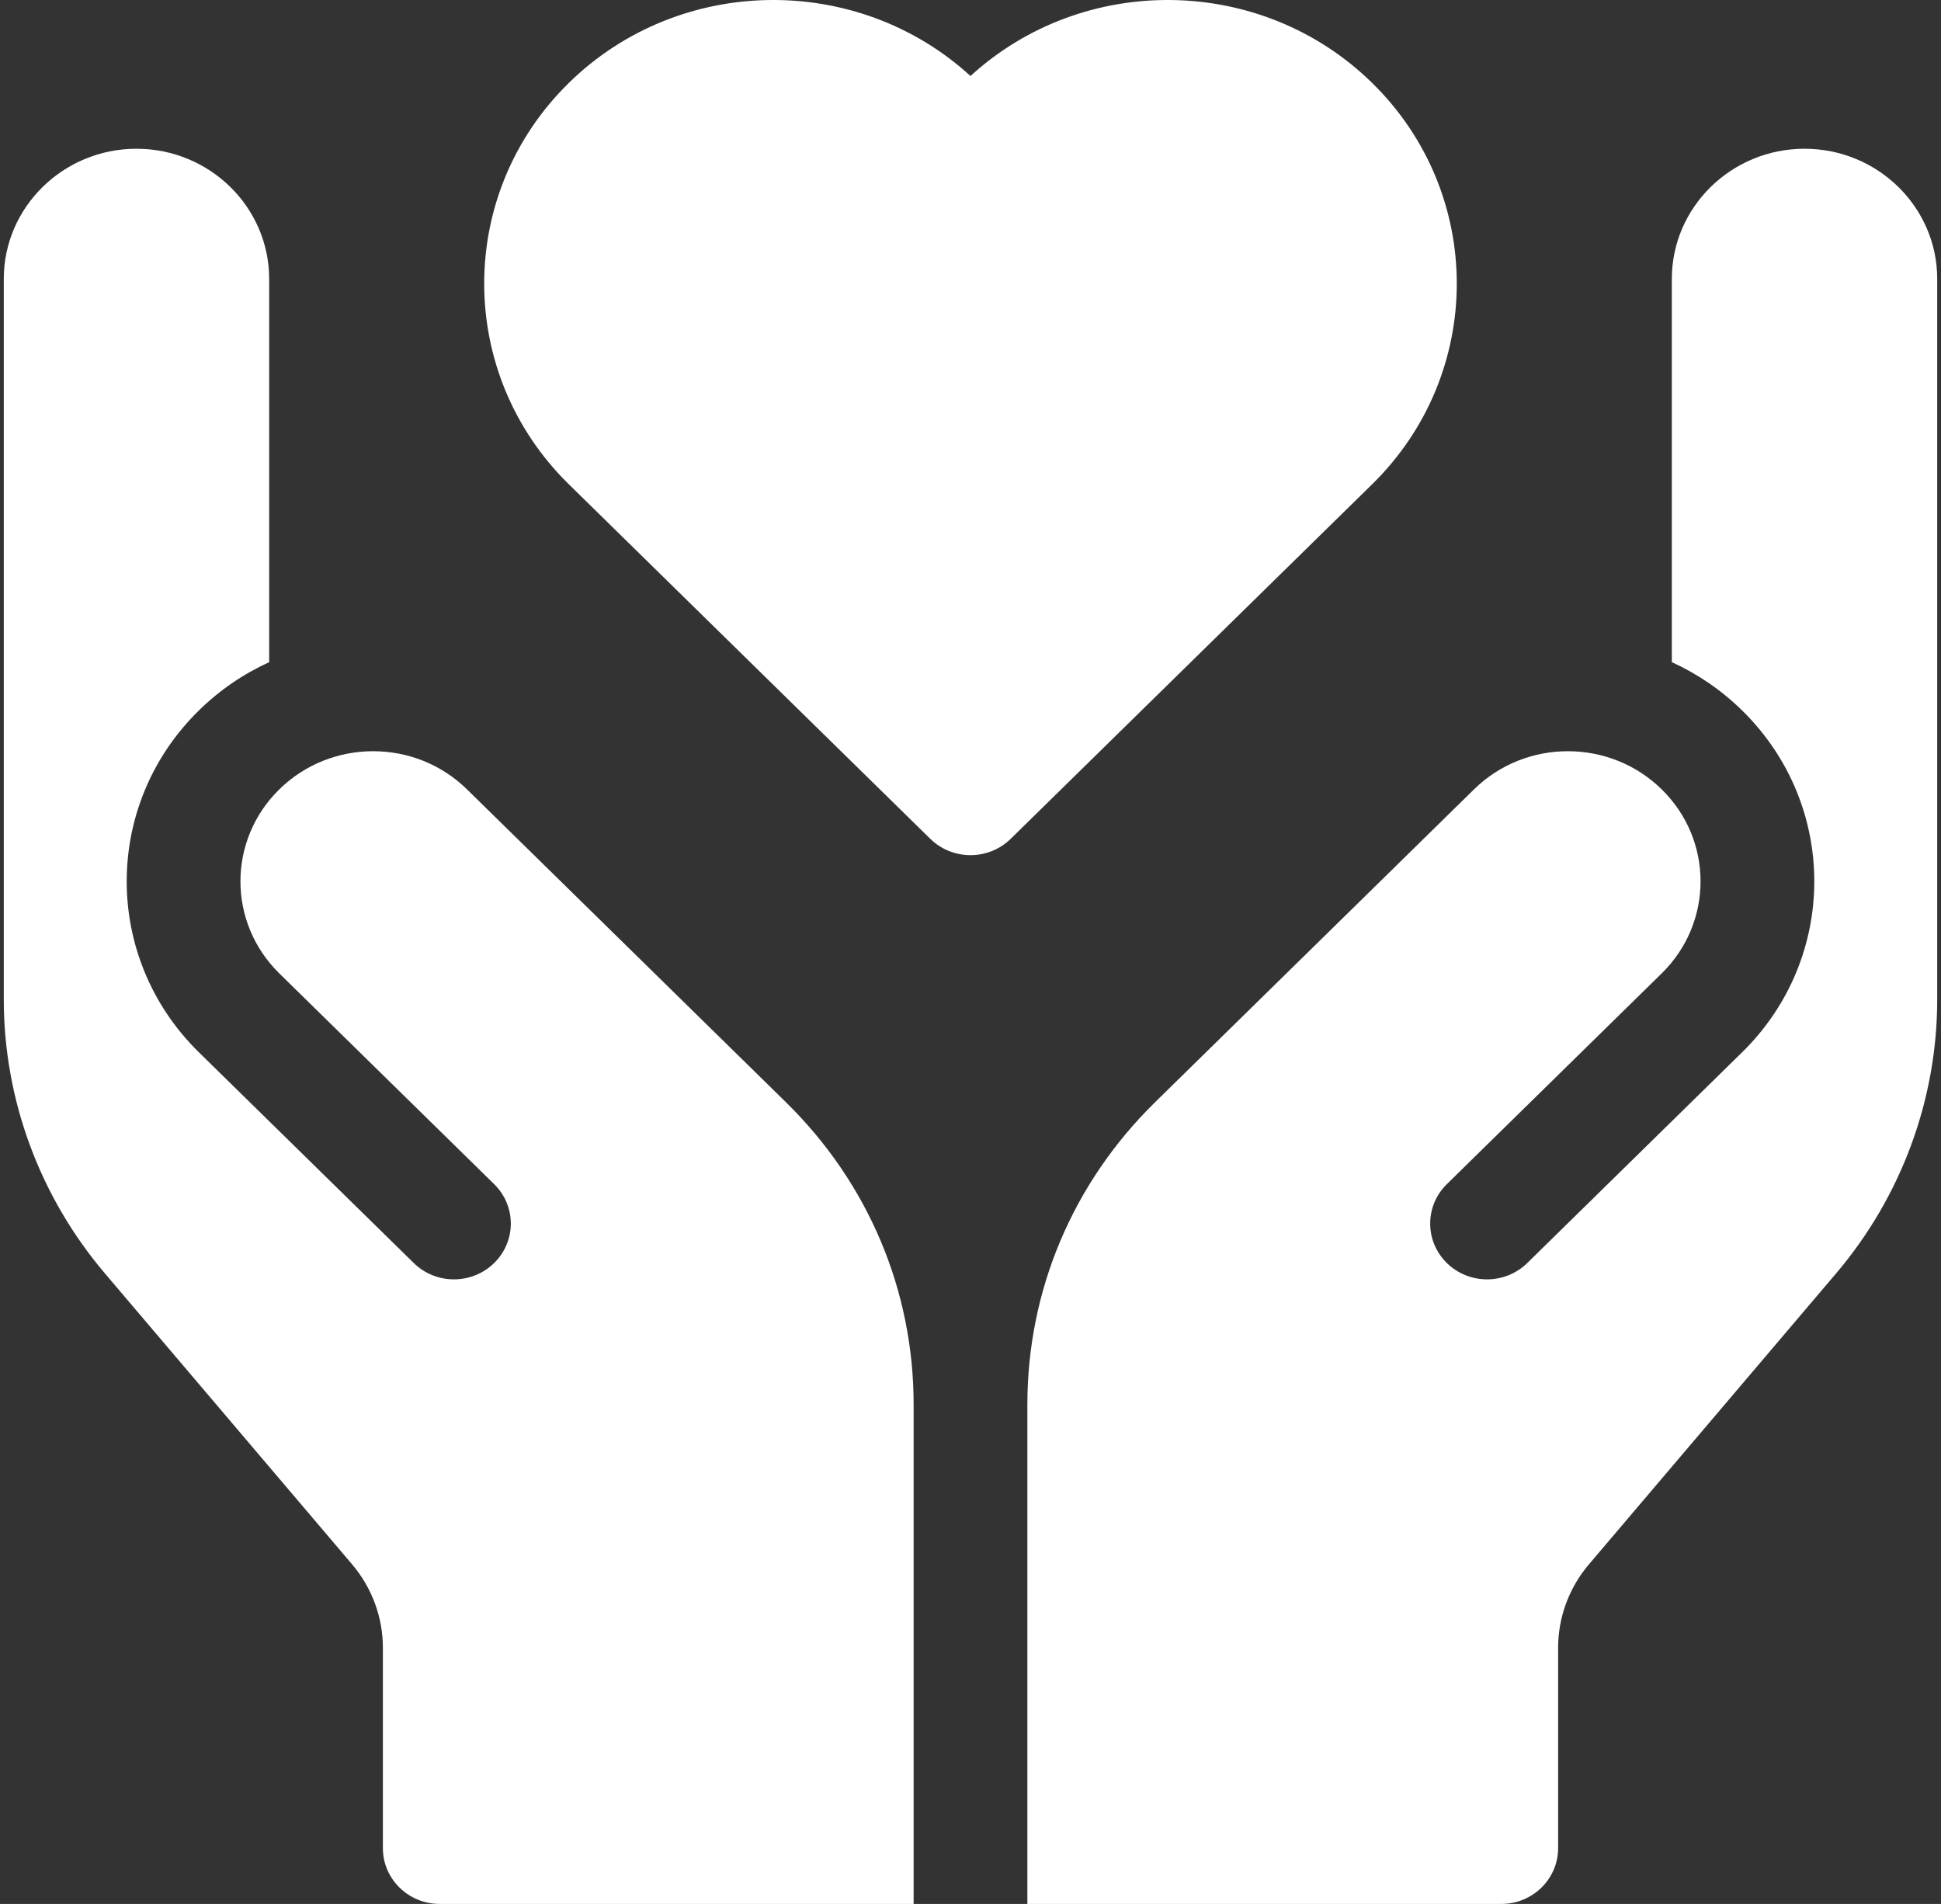
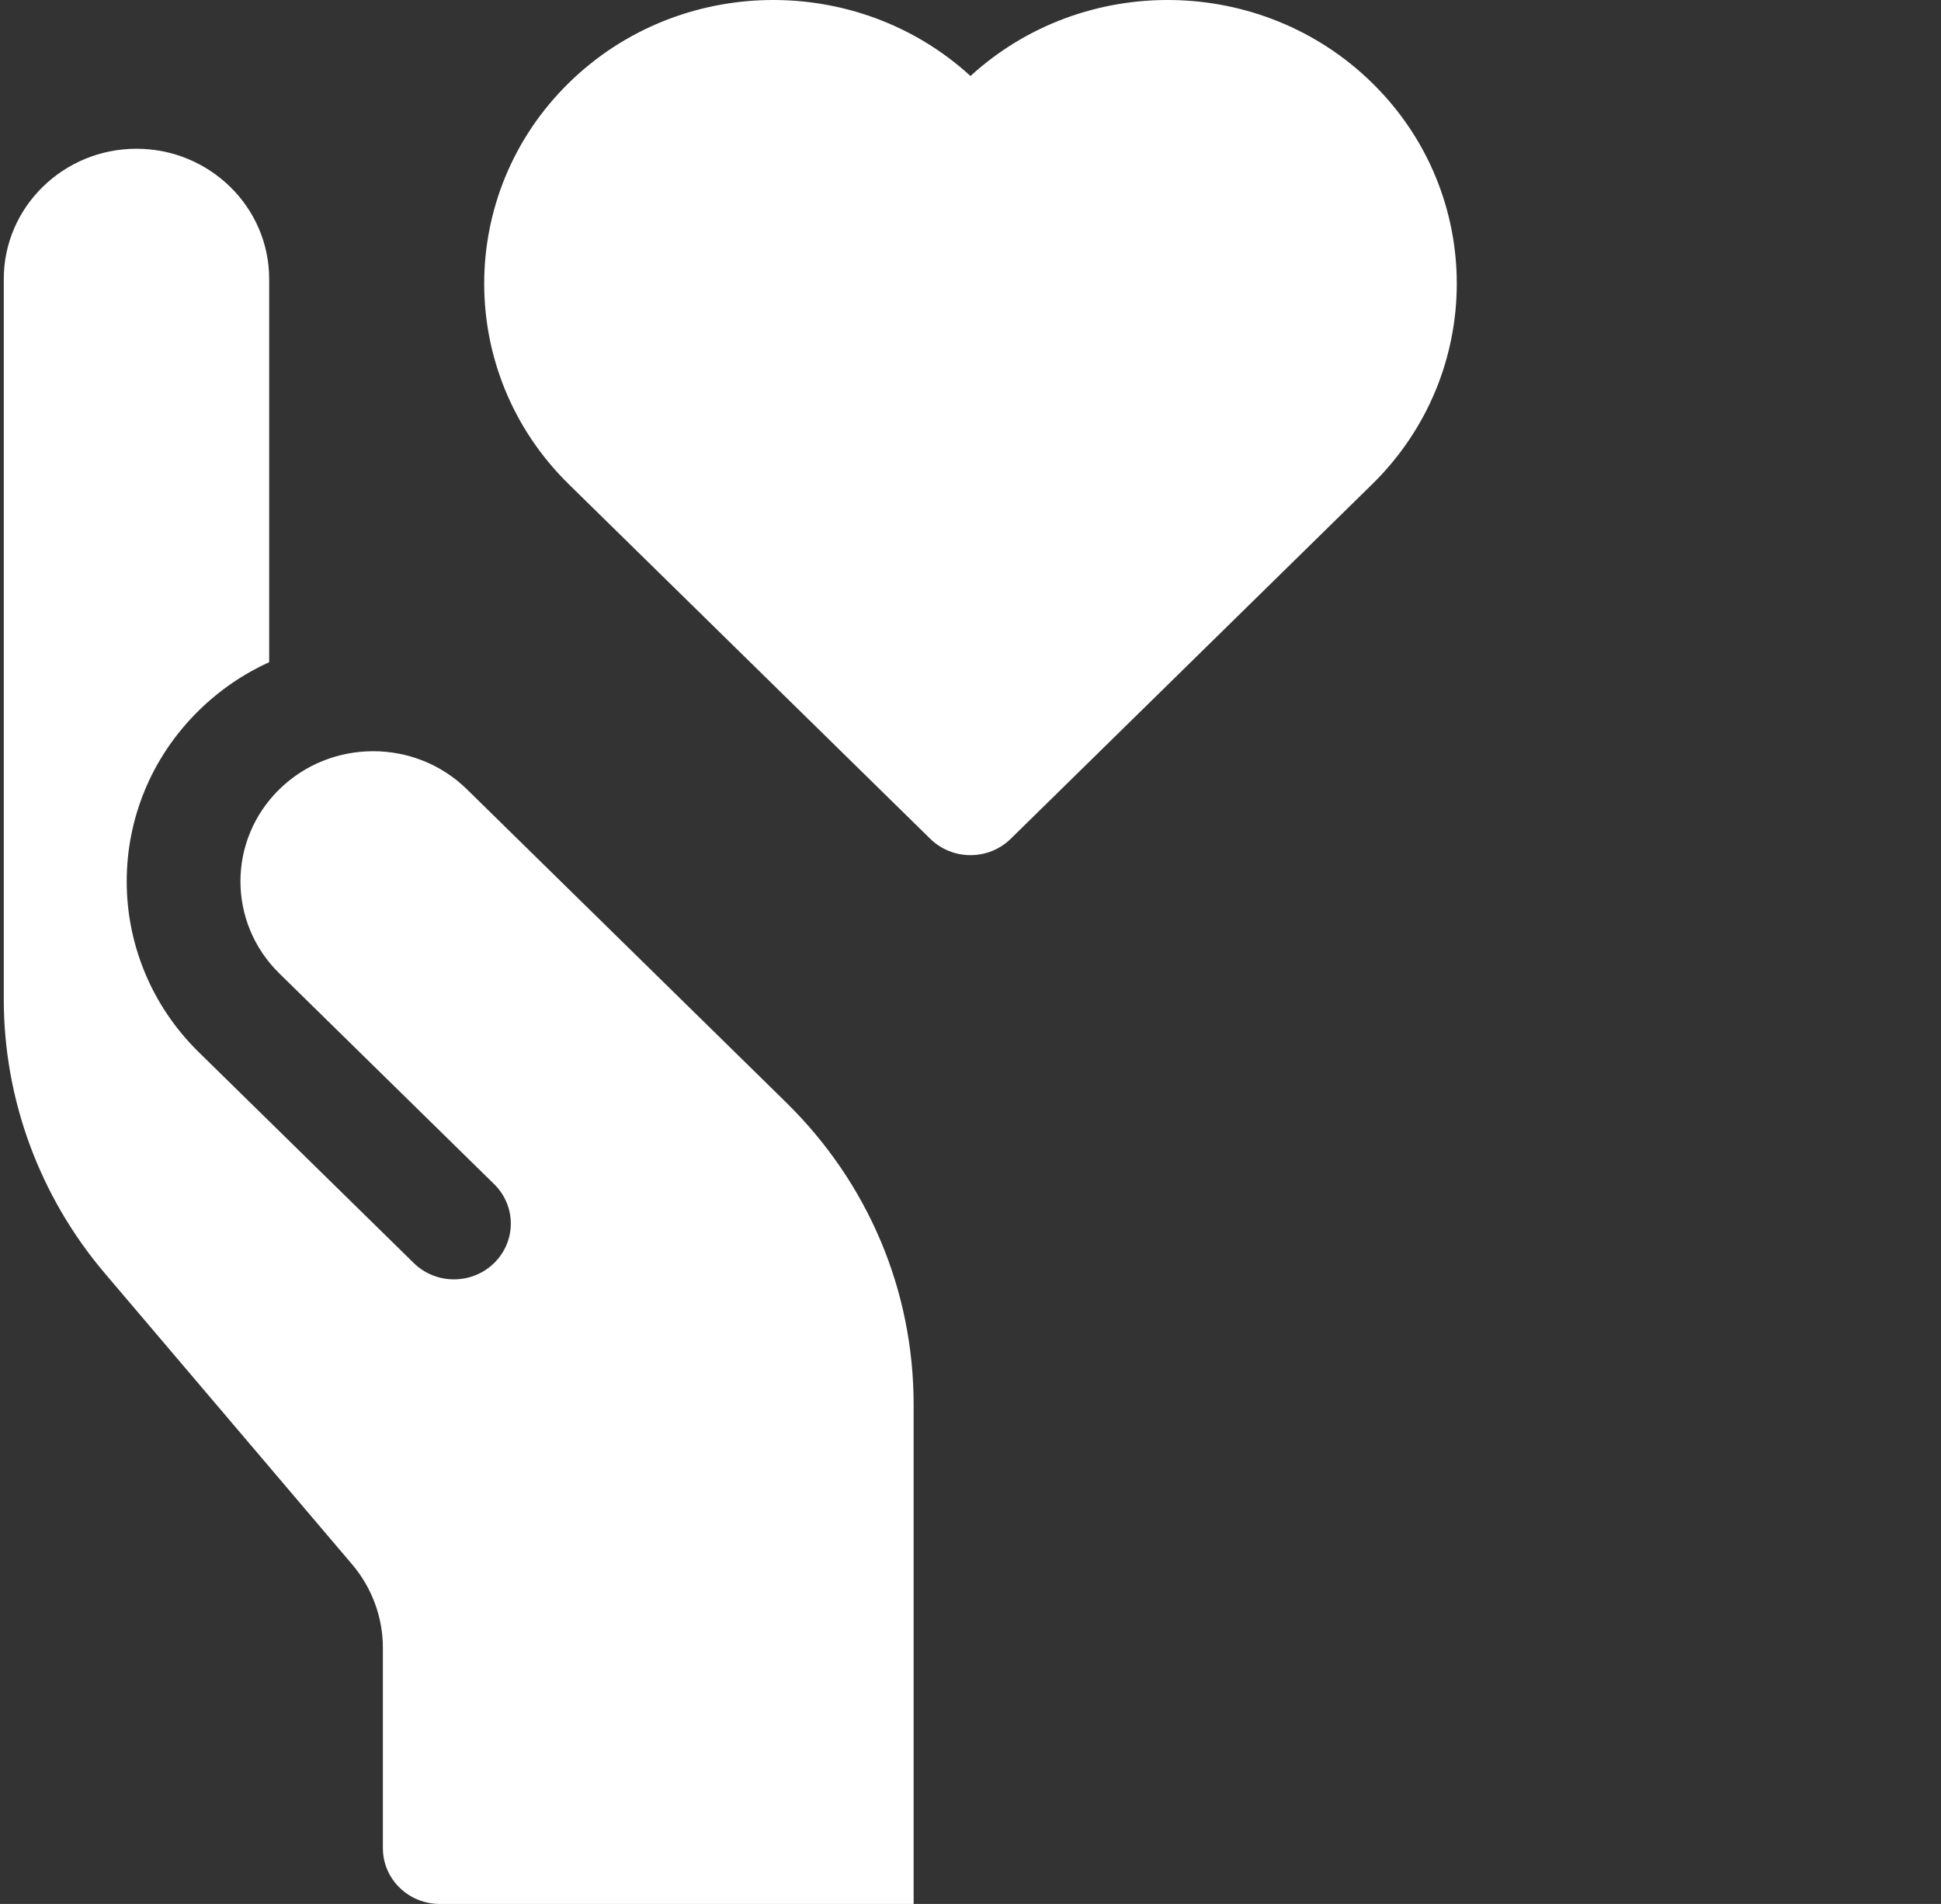
<svg xmlns="http://www.w3.org/2000/svg" width="104" height="102" viewBox="0 0 104 102" fill="none">
  <rect x="0" y="0" width="104" height="102" fill="#333333" stroke="none" />
-   <path d="M96.688 7.969C92.768 7.969 89.578 11.097 89.578 14.941V35.474C90.941 36.096 92.218 36.958 93.343 38.06C98.5 43.117 98.5 51.317 93.344 56.374L81.832 67.664C80.642 68.831 78.713 68.831 77.523 67.664C76.333 66.497 76.333 64.605 77.523 63.438L89.034 52.148C91.811 49.425 91.811 45.01 89.034 42.287C86.257 39.564 81.757 39.564 78.98 42.287L61.888 59.051C57.477 63.379 55.047 69.132 55.047 75.251L55.047 102H80.438C82.12 102 83.485 100.662 83.485 99.012V88.274C83.485 86.646 84.07 85.061 85.132 83.811L98.383 68.216C101.874 64.107 103.797 58.898 103.797 53.549V14.941C103.797 11.097 100.608 7.969 96.688 7.969Z" fill="white" />
  <path d="M42.112 59.051L25.02 42.287C22.244 39.564 17.743 39.564 14.966 42.287C12.189 45.01 12.189 49.425 14.966 52.148L26.477 63.438C27.667 64.605 27.667 66.497 26.477 67.664C25.287 68.831 23.358 68.831 22.169 67.664L10.656 56.374C5.5 51.317 5.5 43.117 10.657 38.06C11.782 36.958 13.059 36.095 14.422 35.474L14.422 14.941C14.422 11.097 11.233 7.969 7.312 7.969C3.392 7.969 0.203 11.097 0.203 14.941V53.549C0.203 58.898 2.126 64.107 5.617 68.216L18.868 83.81C19.93 85.061 20.515 86.646 20.515 88.274V99.012C20.515 100.662 21.88 102 23.562 102H48.953V75.251C48.953 69.132 46.524 63.379 42.112 59.051Z" fill="white" />
-   <path d="M73.523 4.445C67.61 -1.355 58.068 -1.479 51.999 4.072C45.931 -1.479 36.389 -1.355 30.475 4.445C24.433 10.371 24.433 20.014 30.475 25.941L49.845 44.938C51.035 46.105 52.964 46.105 54.154 44.938L73.523 25.941C79.566 20.014 79.566 10.371 73.523 4.445Z" fill="white" />
+   <path d="M73.523 4.445C67.61 -1.355 58.068 -1.479 51.999 4.072C45.931 -1.479 36.389 -1.355 30.475 4.445C24.433 10.371 24.433 20.014 30.475 25.941L49.845 44.938C51.035 46.105 52.964 46.105 54.154 44.938L73.523 25.941C79.566 20.014 79.566 10.371 73.523 4.445" fill="white" />
</svg>